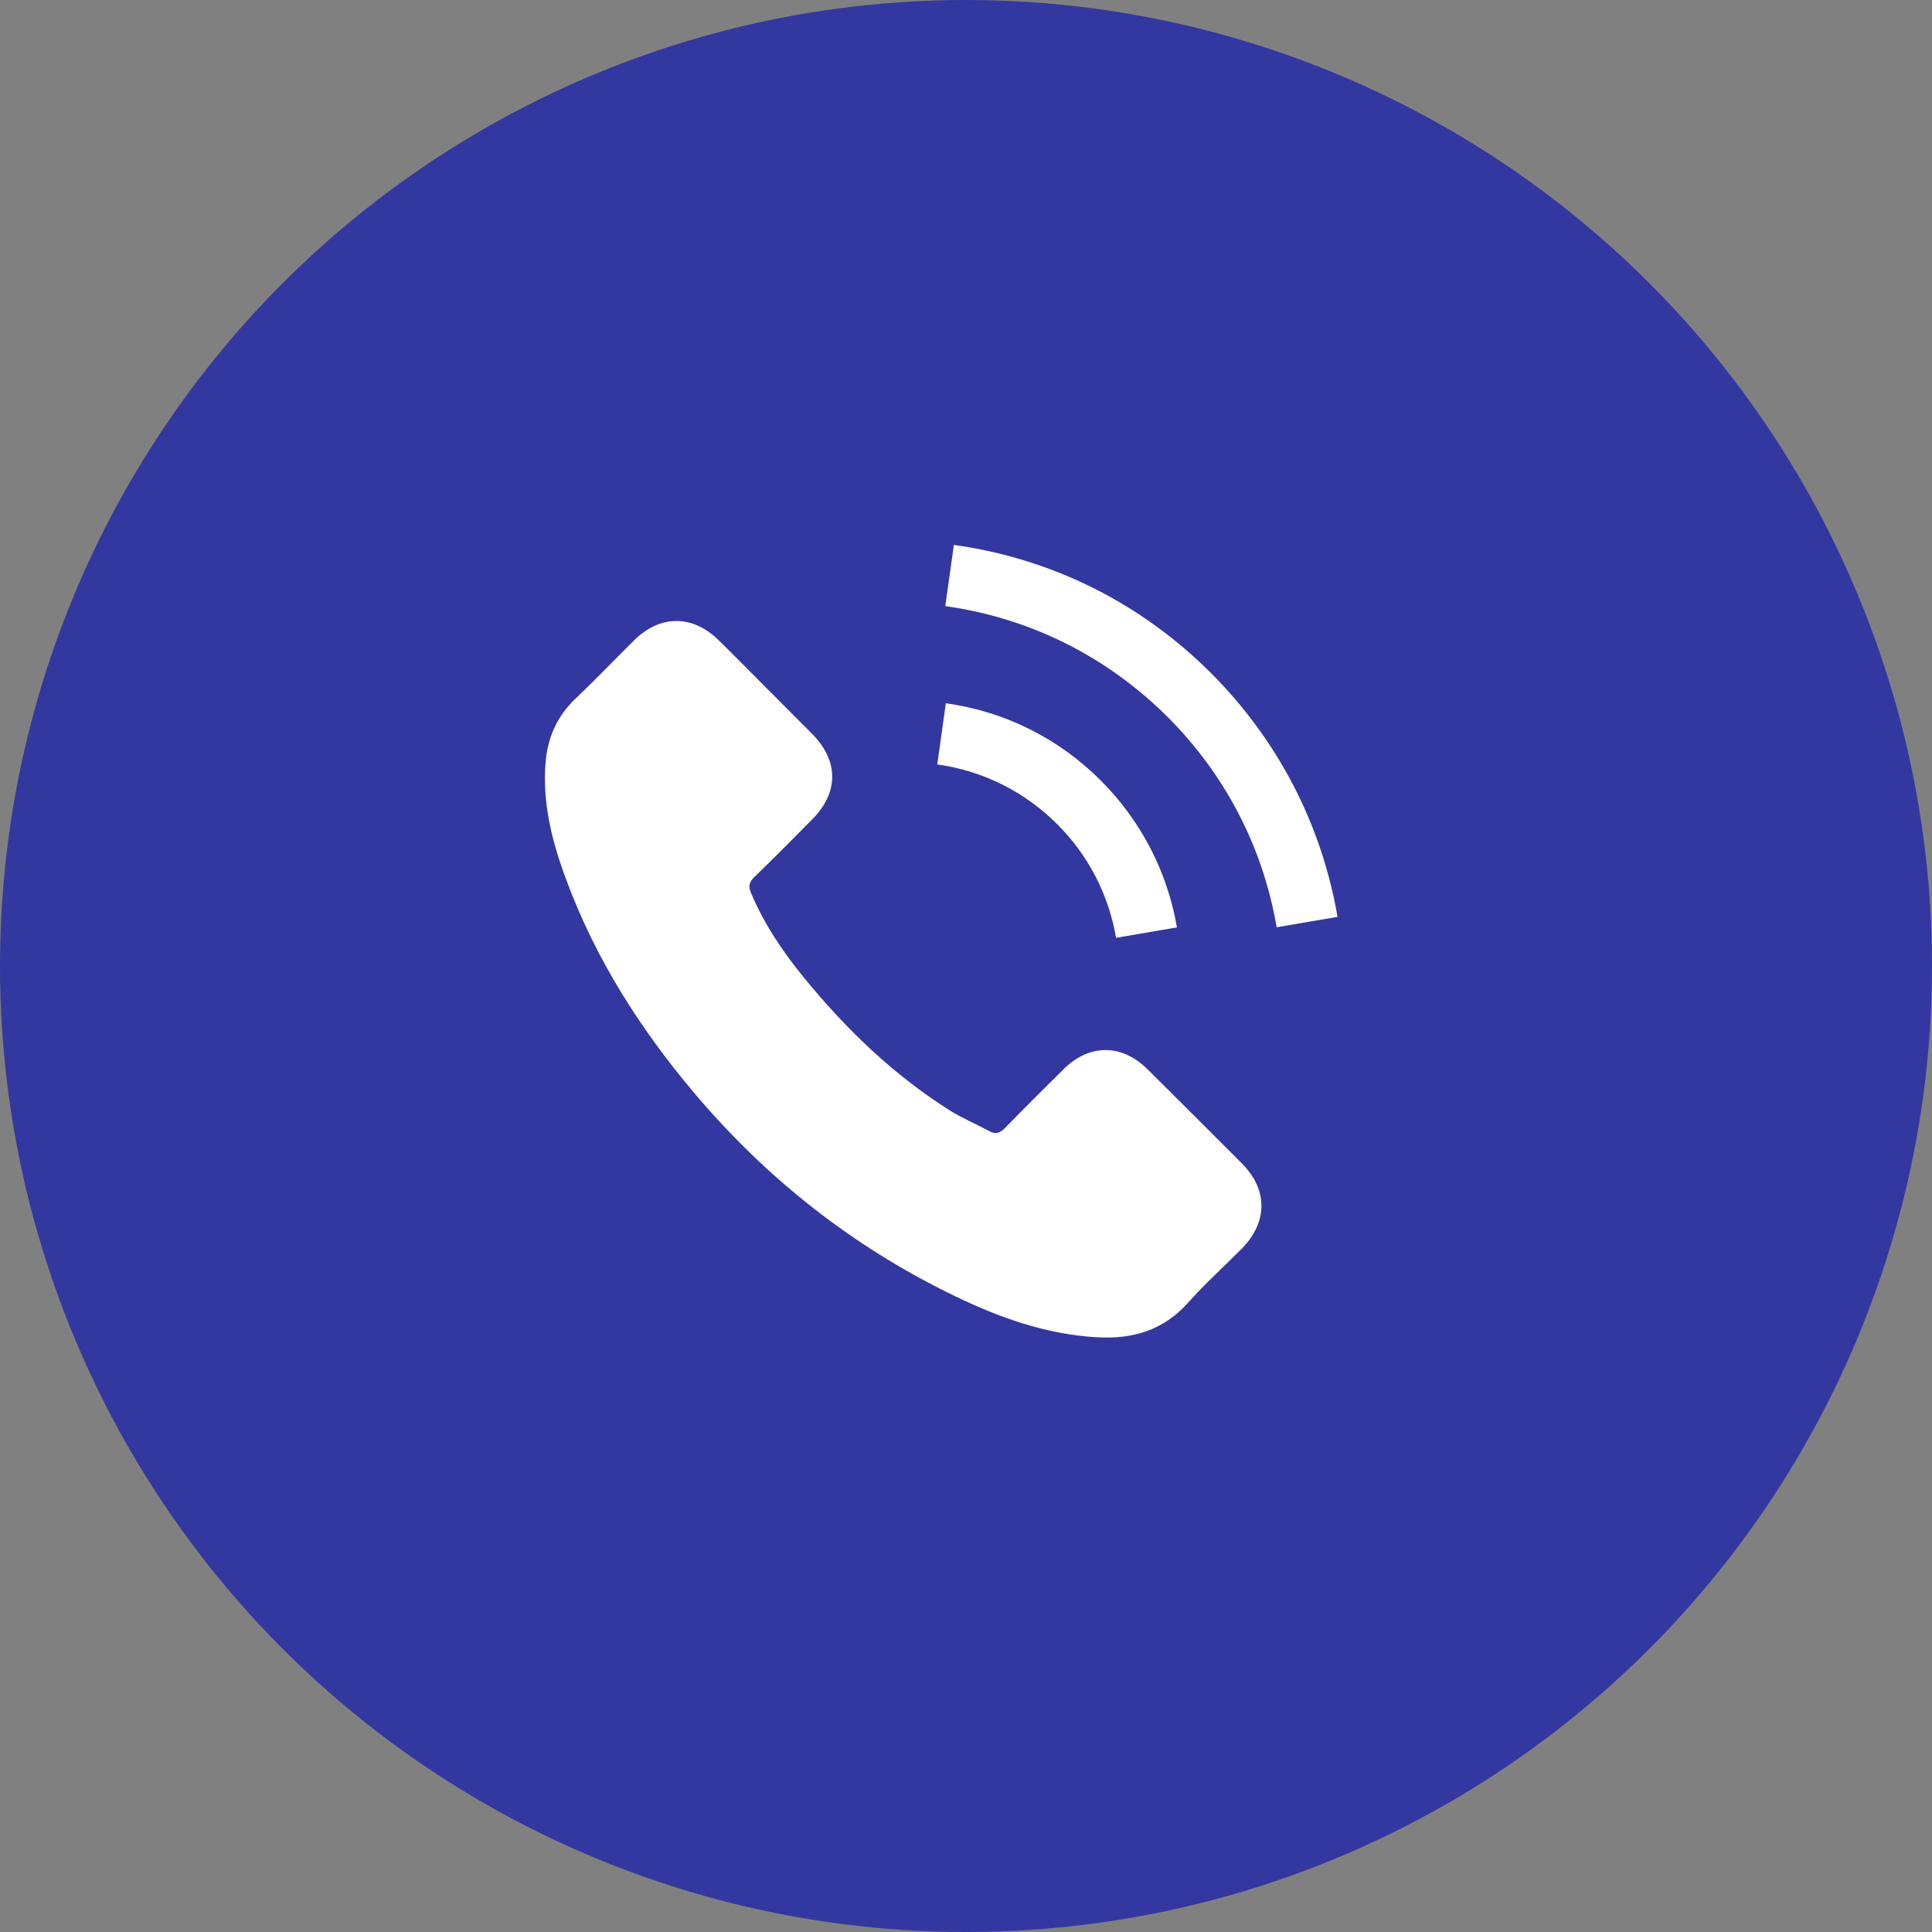
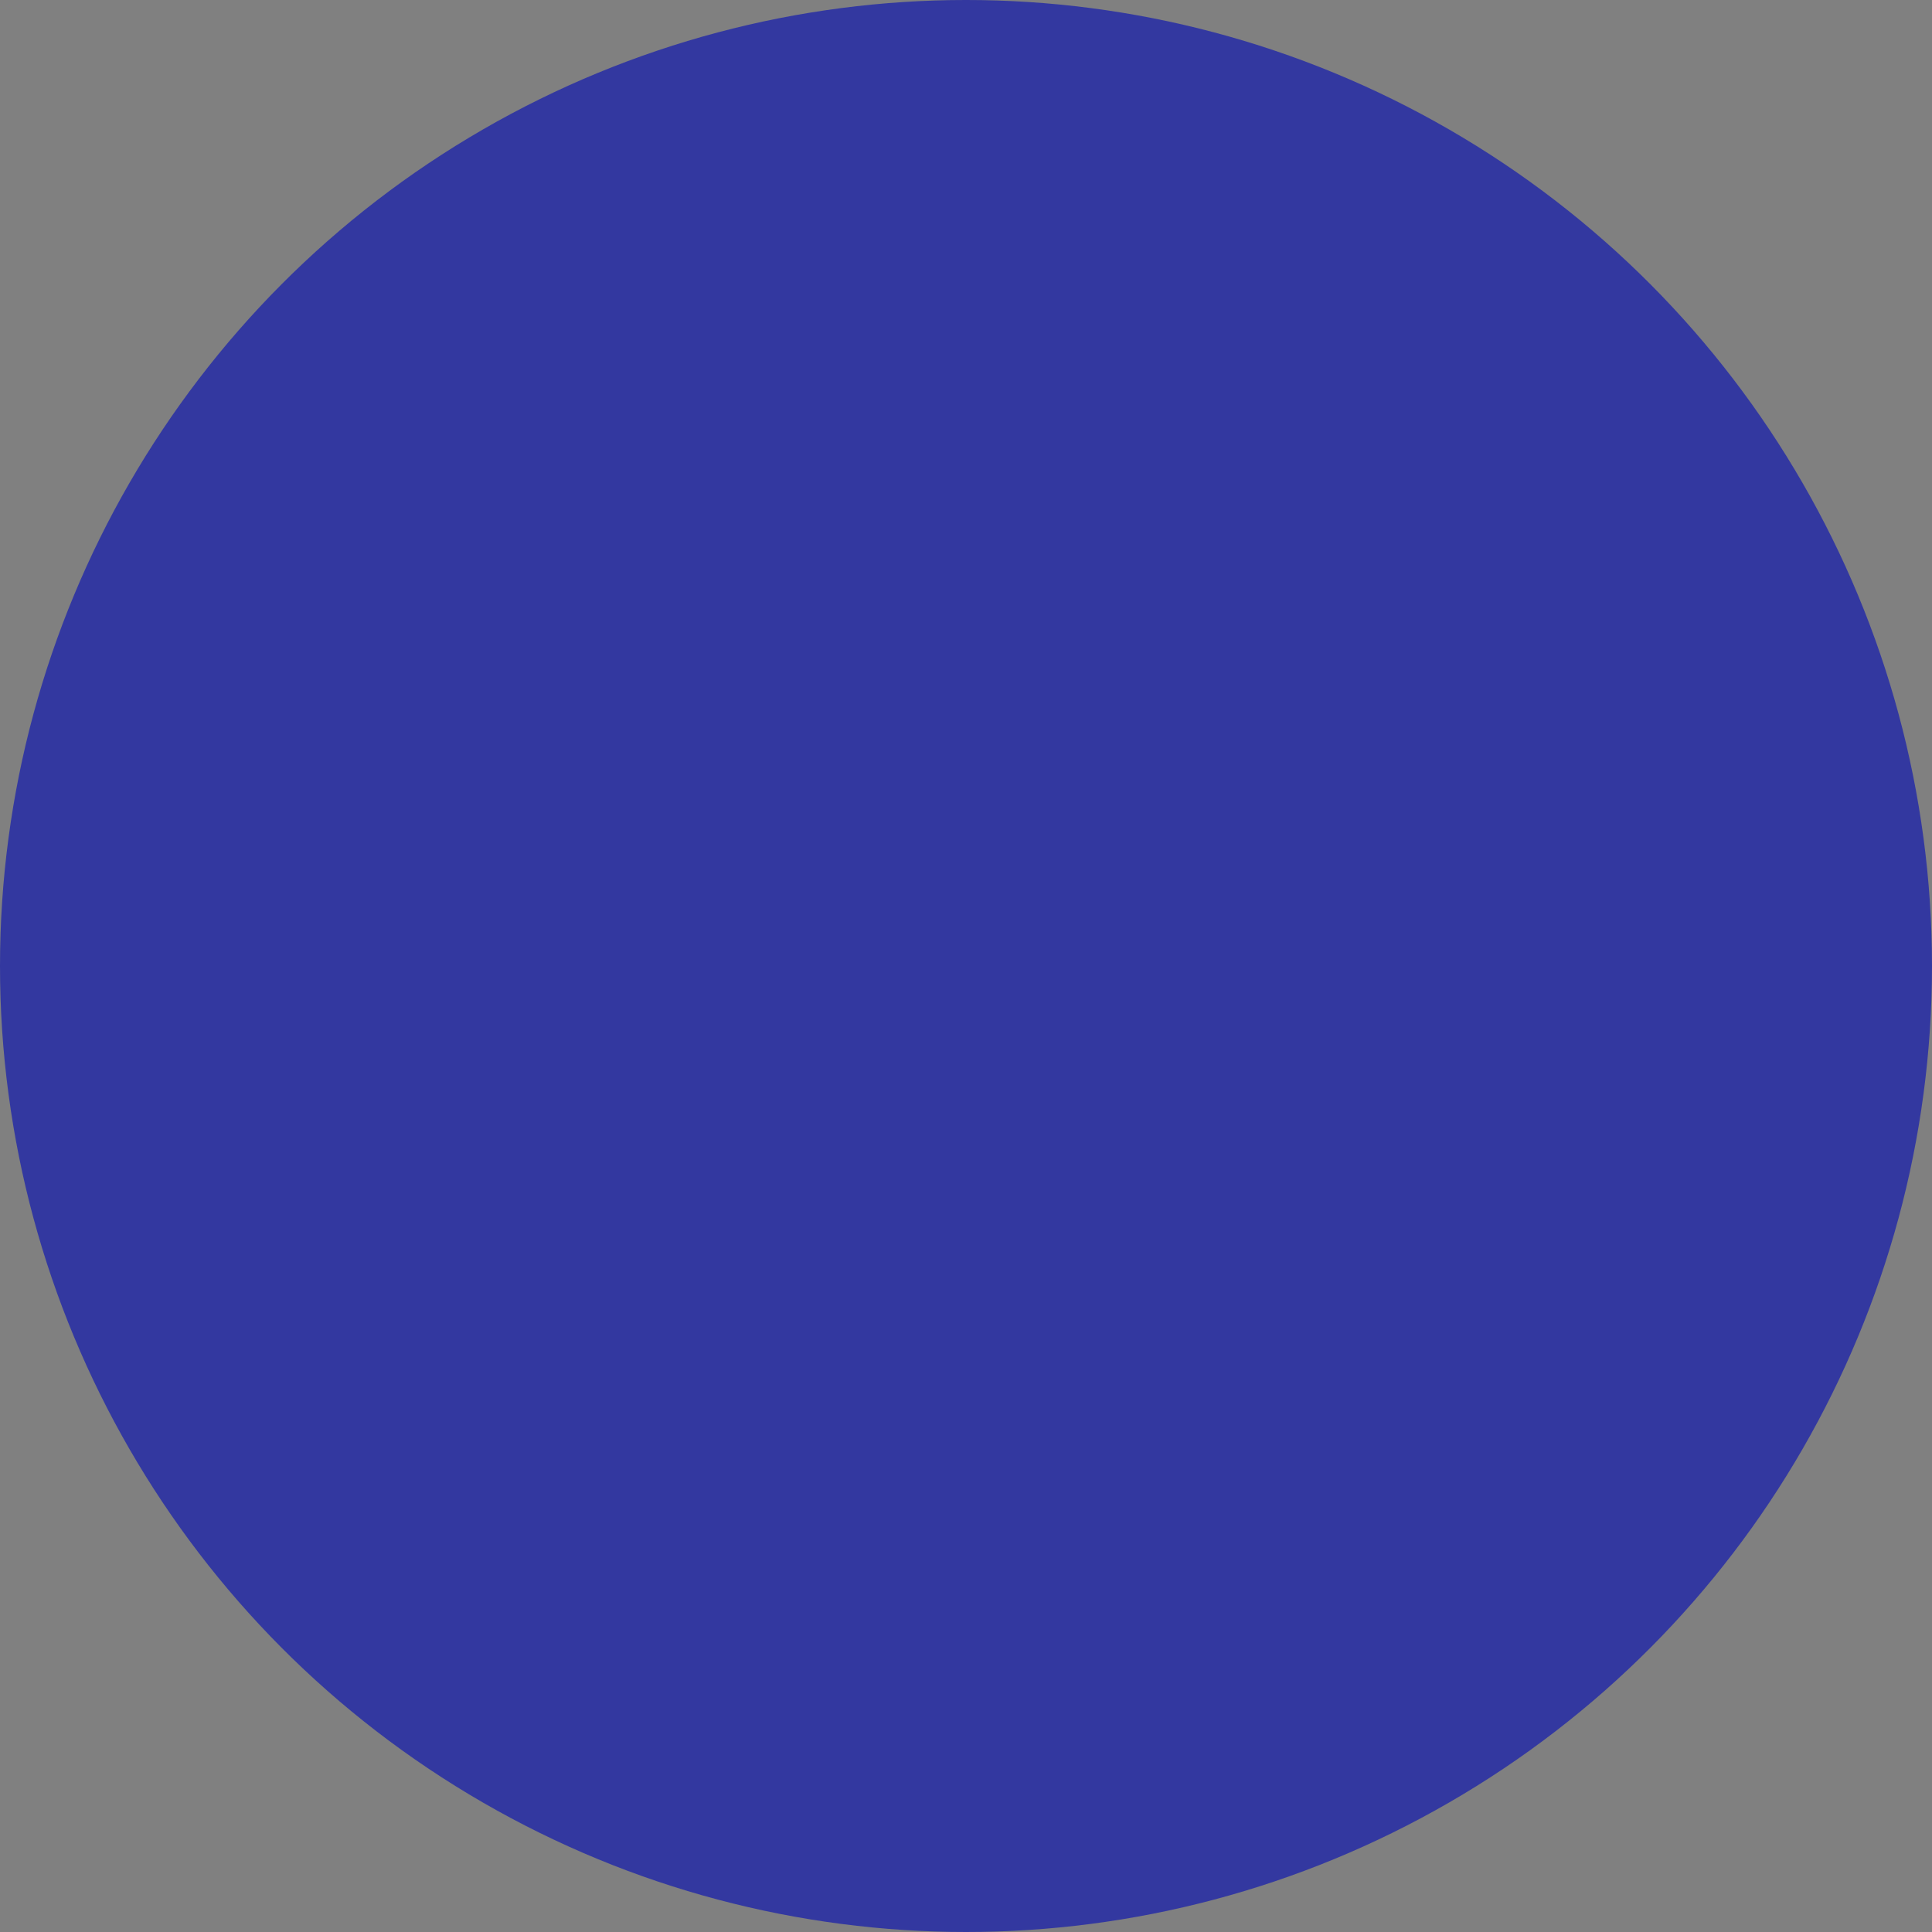
<svg xmlns="http://www.w3.org/2000/svg" width="39" height="39" viewBox="0 0 39 39" fill="none">
  <rect x="0" y="0" width="39" height="39" fill="#808080" stroke="none" />
  <circle cx="19.5" cy="19.5" r="19.5" fill="#3338A0" />
  <g clip-path="url(#clip0_4_1091)">
    <path d="M23.164 21.584C22.641 21.068 21.989 21.068 21.469 21.584C21.073 21.977 20.677 22.37 20.287 22.77C20.181 22.88 20.091 22.903 19.961 22.829C19.705 22.69 19.432 22.576 19.185 22.423C18.037 21.701 17.075 20.772 16.222 19.727C15.799 19.207 15.423 18.651 15.16 18.025C15.107 17.899 15.117 17.815 15.22 17.712C15.616 17.329 16.002 16.936 16.392 16.544C16.935 15.998 16.935 15.358 16.389 14.809C16.079 14.496 15.769 14.19 15.46 13.877C15.14 13.557 14.824 13.234 14.501 12.918C13.978 12.408 13.326 12.408 12.806 12.921C12.407 13.314 12.024 13.717 11.618 14.103C11.241 14.459 11.052 14.896 11.012 15.405C10.948 16.234 11.151 17.016 11.438 17.779C12.024 19.357 12.916 20.759 13.998 22.044C15.46 23.782 17.204 25.157 19.245 26.149C20.164 26.595 21.116 26.938 22.152 26.995C22.864 27.035 23.484 26.855 23.98 26.299C24.319 25.919 24.702 25.573 25.062 25.21C25.595 24.671 25.598 24.018 25.069 23.485C24.436 22.849 23.8 22.217 23.164 21.584Z" fill="white" />
-     <path d="M22.529 18.931L23.758 18.721C23.564 17.592 23.032 16.57 22.223 15.758C21.367 14.902 20.285 14.363 19.093 14.196L18.92 15.431C19.842 15.561 20.681 15.977 21.344 16.64C21.97 17.266 22.379 18.058 22.529 18.931Z" fill="white" />
-     <path d="M24.449 13.59C23.031 12.172 21.236 11.276 19.255 11L19.082 12.235C20.793 12.475 22.345 13.251 23.57 14.473C24.732 15.635 25.495 17.103 25.771 18.718L27 18.508C26.677 16.637 25.794 14.939 24.449 13.59Z" fill="white" />
  </g>
  <defs>
    <clipPath id="clip0_4_1091">
-       <rect width="16" height="16" fill="white" transform="translate(11 11)" />
-     </clipPath>
+       </clipPath>
  </defs>
</svg>